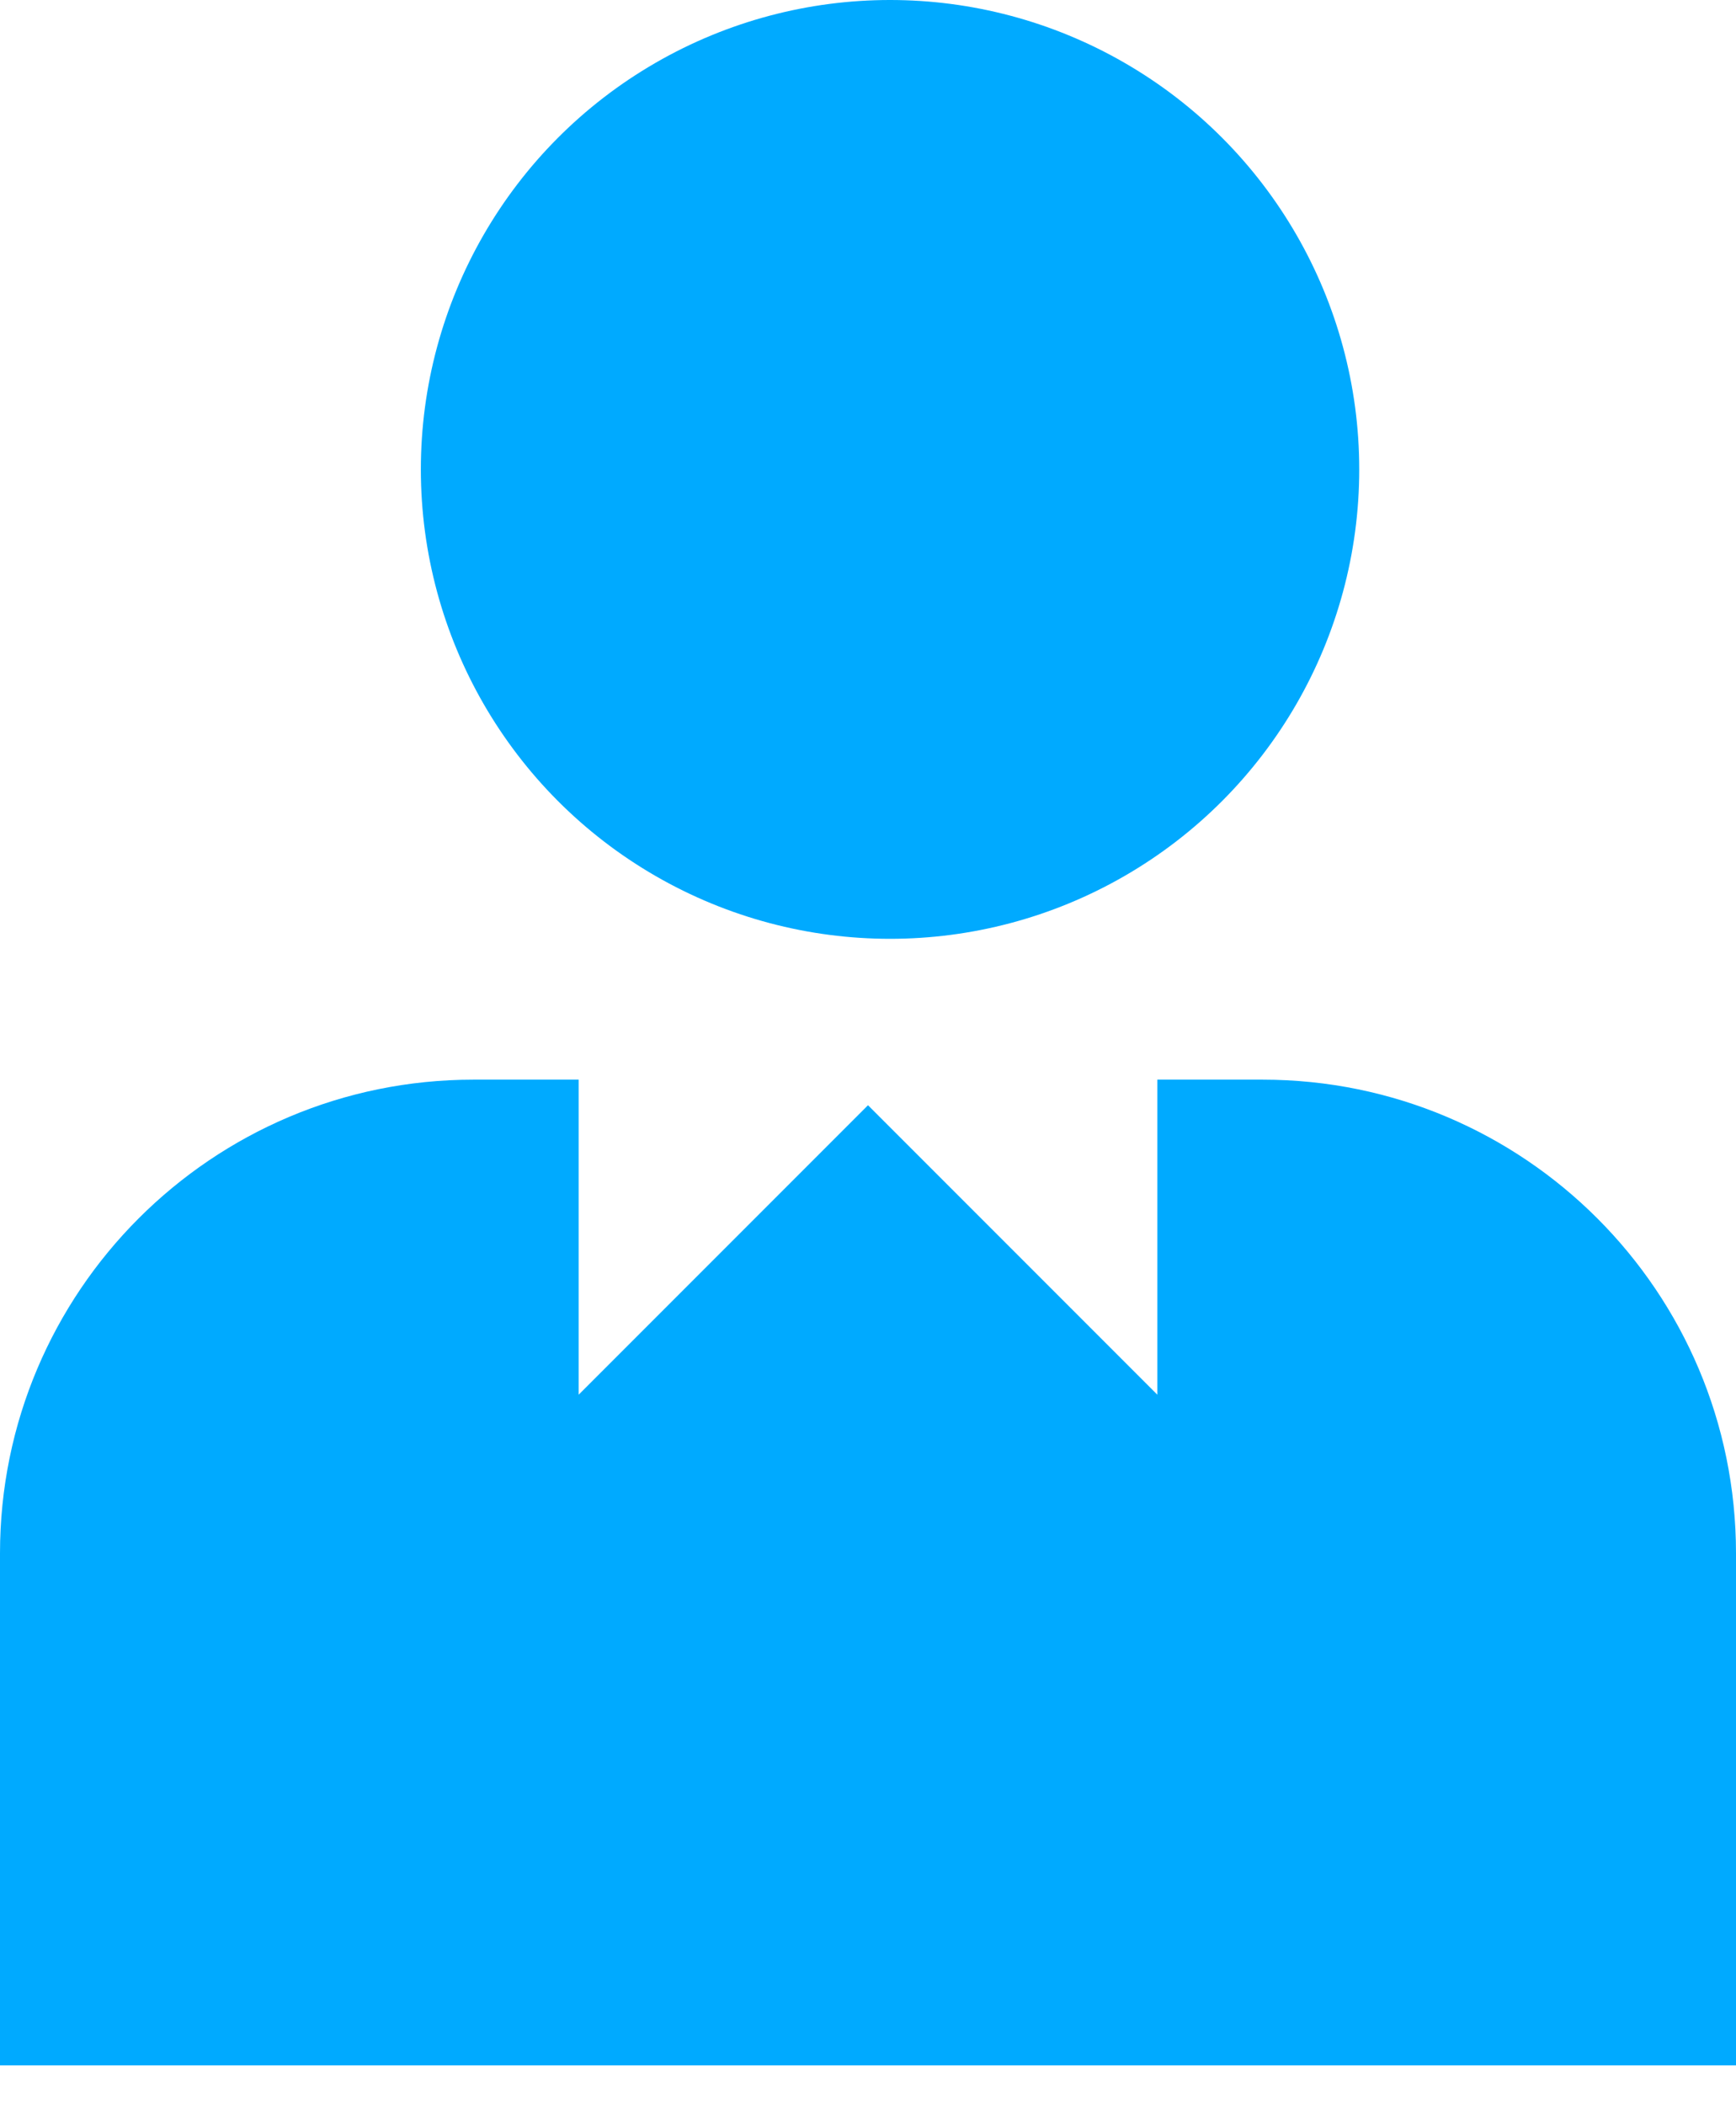
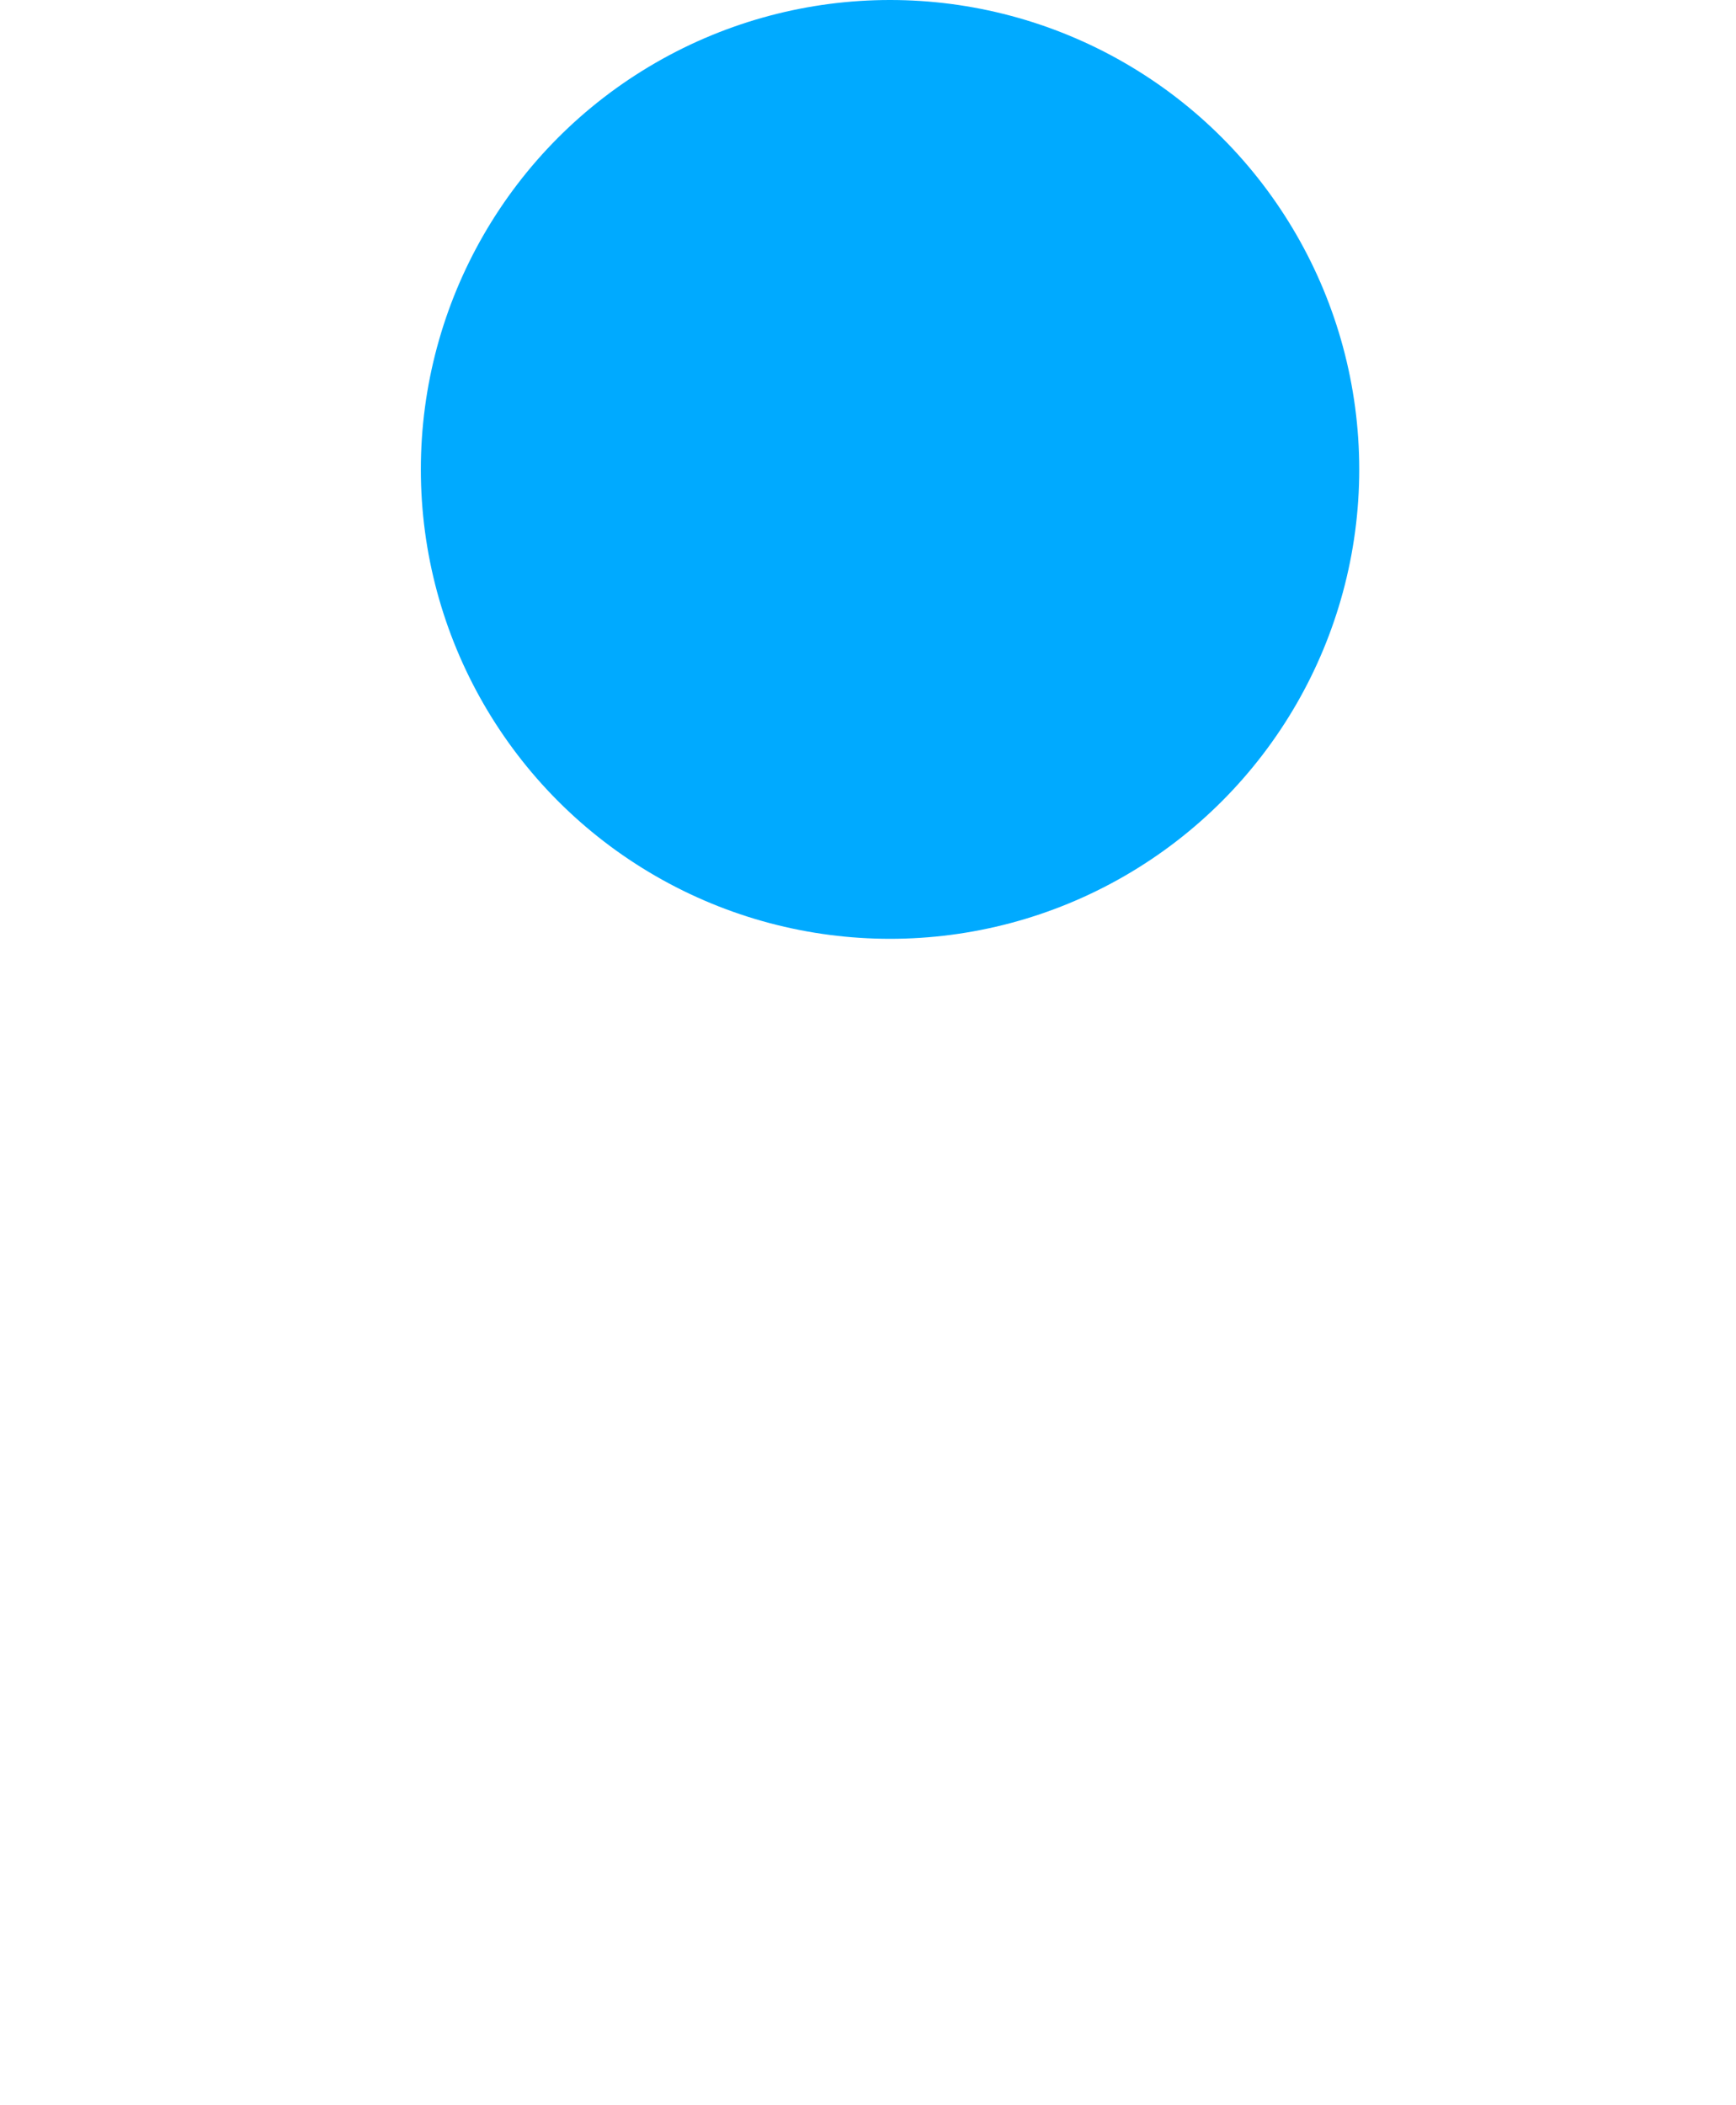
<svg xmlns="http://www.w3.org/2000/svg" width="33" height="40" viewBox="0 0 33 40" fill="none">
  <circle cx="16.919" cy="8.919" r="8.919" fill="#00AAFF" />
-   <path fill-rule="evenodd" clip-rule="evenodd" d="M11 21V26.5L16.5 21L22 26.5V21V20.514H24C28.971 20.514 33 24.543 33 29.514V39.243H0V29.514C0 24.543 4.029 20.514 9 20.514H11V21Z" fill="#00AAFF" />
</svg>